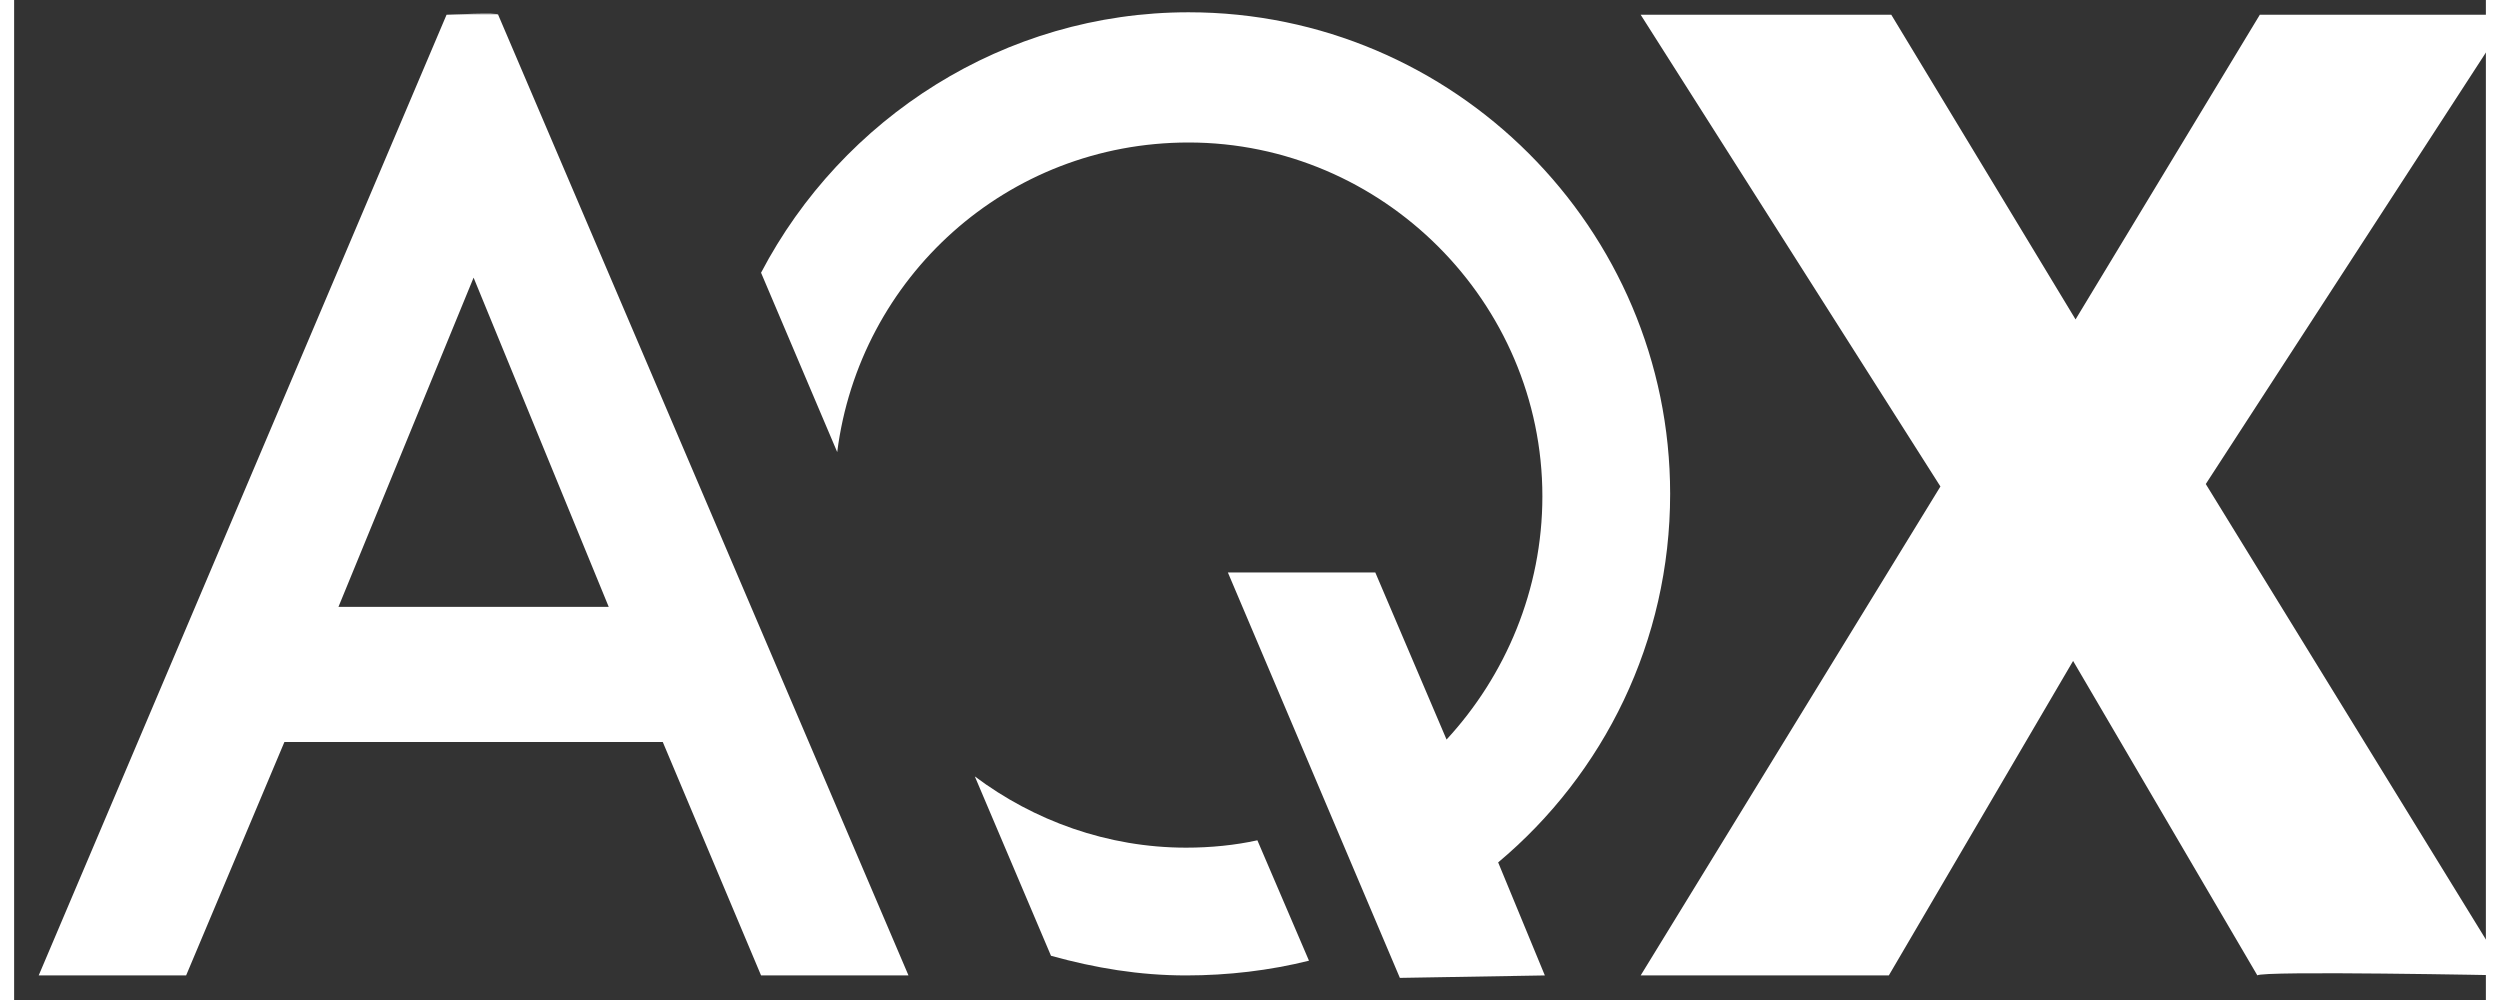
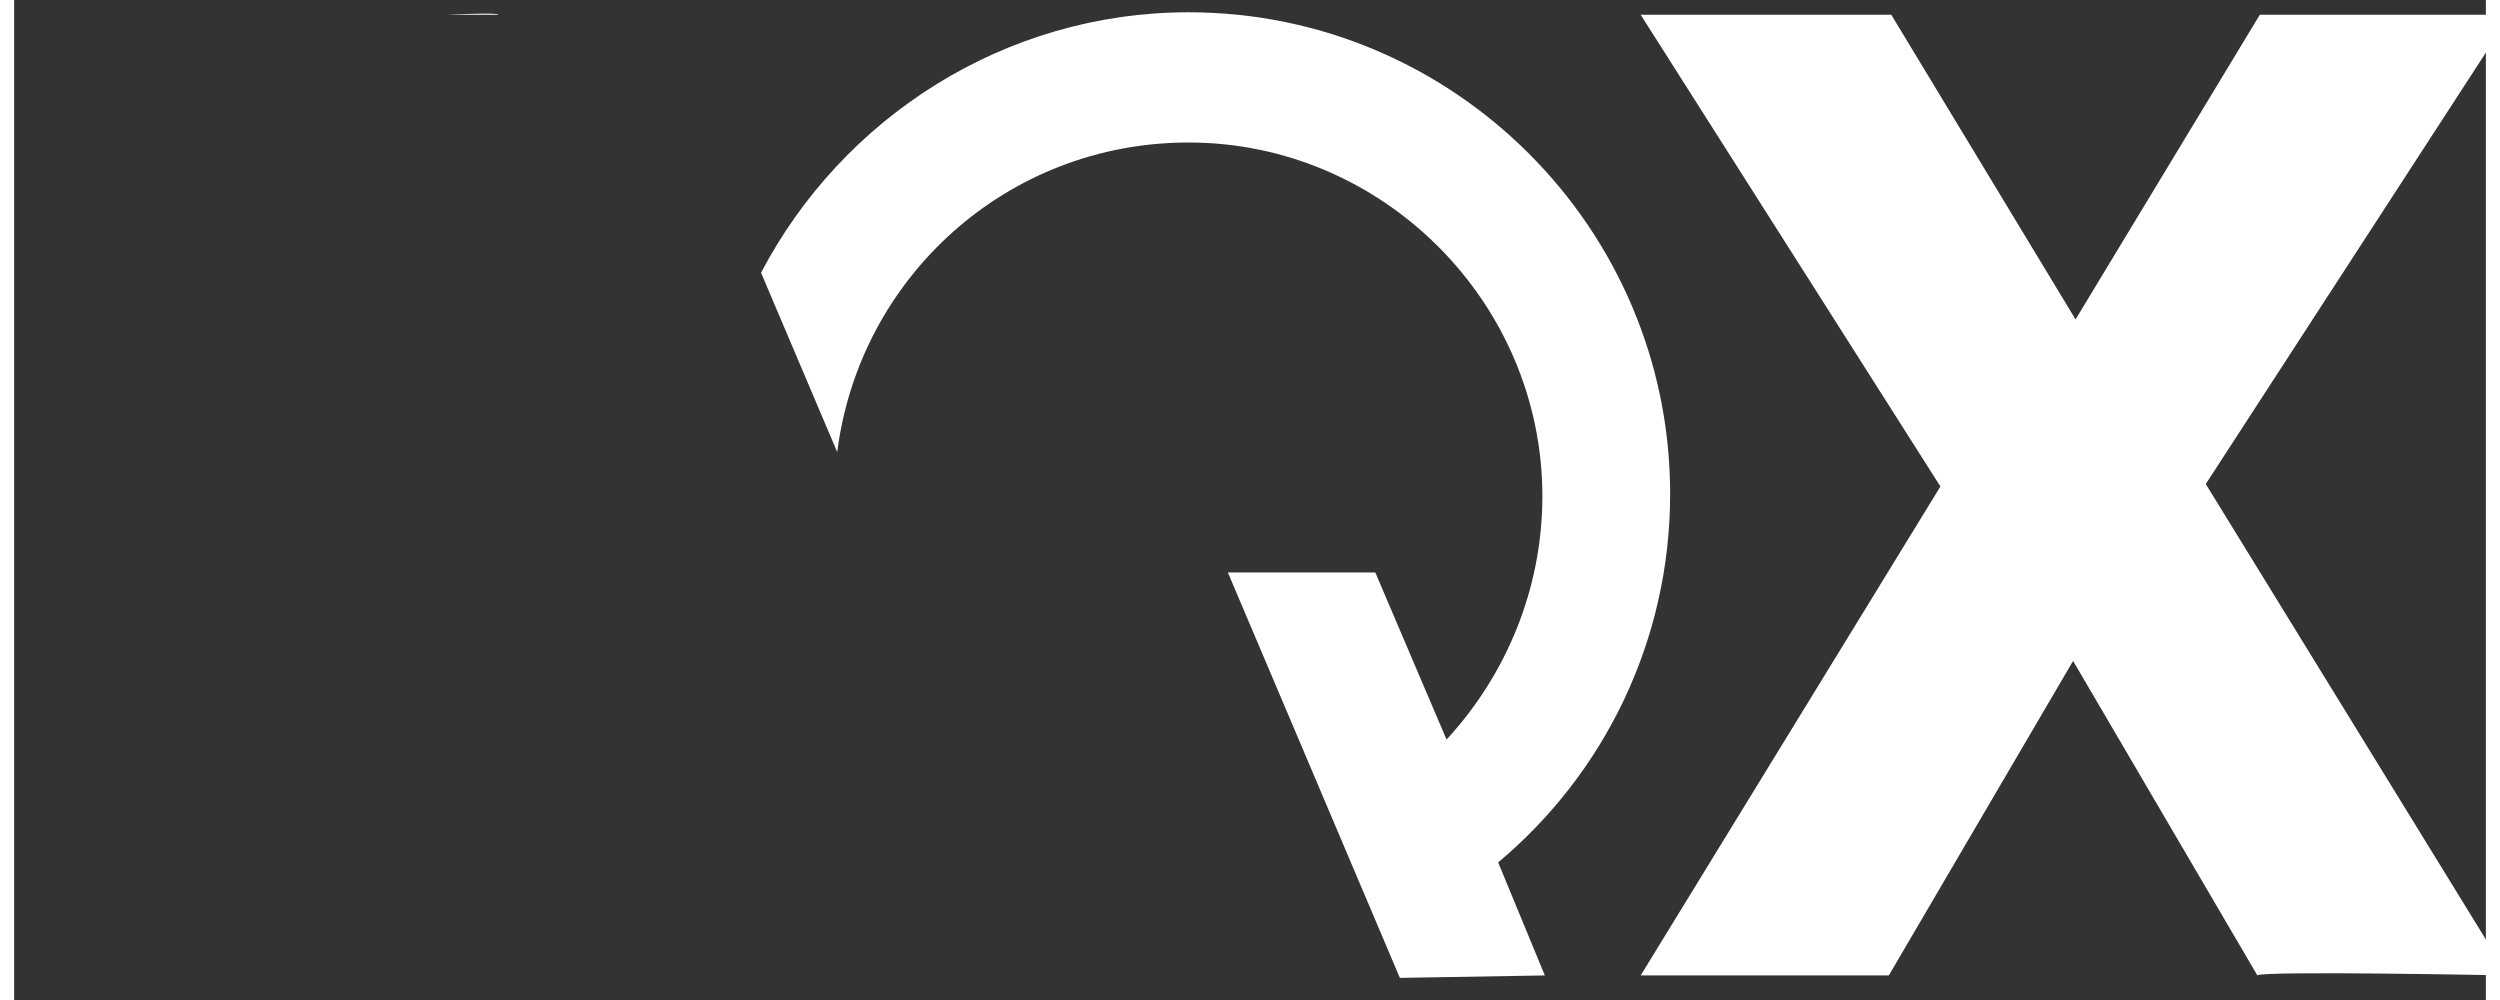
<svg xmlns="http://www.w3.org/2000/svg" version="1.1" id="Layer_1" x="0px" y="0px" viewBox="0 0 100.6 40.7" style="enable-background:new 0 0 100.6 40.7;" xml:space="preserve" width="75px" height="30px">
  <rect x="0" y="0" width="100.6" height="40.7" fill="#333333" stroke="none" />
  <style type="text/css">
	.st0{fill:#FFFFFF;}
	.st1{clip-path:url(#SVGID_00000182509727624870825040000003300547695693034907_);}
	.st2{clip-path:url(#SVGID_00000132784829376902275330000014100254283221307809_);fill:#FFFFFF;}
	.st3{clip-path:url(#SVGID_00000082360071886378402240000002361676800037280906_);fill:#FFFFFF;}
	.st4{clip-path:url(#SVGID_00000003066265194261725970000000193066055489581444_);fill:#FFFFFF;}
	.st5{clip-path:url(#SVGID_00000065753883999679640450000005662460617950738350_);}
	.st6{clip-path:url(#SVGID_00000074442313596521427930000001494749922924915586_);fill:#FFFFFF;}
	.st7{clip-path:url(#SVGID_00000135686750042430619490000006195493758758271112_);fill:#FFFFFF;}
	.st8{clip-path:url(#SVGID_00000101092248960138125250000004323439944761543848_);fill:#FFFFFF;}
</style>
  <g>
    <g>
      <path class="st0" d="M91.3,39.7l-7.5-12.8l-7.5,12.8c0,0-10,0-10.1,0l0,0l12.2-19.9L66.2,0.6h10.2l7.5,12.4l7.5-12.4h10.2    L89.2,19.7l12.3,20C101.5,39.7,91.4,39.5,91.3,39.7z" />
      <g>
-         <path class="st0" d="M39.1,31.6l3.1,7.3c1.8,0.5,3.6,0.8,5.5,0.8c1.7,0,3.4-0.2,5-0.6l-2.1-4.9c-0.9,0.2-1.9,0.3-2.9,0.3     C44.5,34.5,41.5,33.4,39.1,31.6z" />
-         <line class="st0" x1="1" y1="39.7" x2="17.6" y2="0.6" />
        <path class="st0" d="M62.3,39.7L62.3,39.7l-1.9-4.6c4.3-3.6,7-9,7-15c0-10.8-8.8-19.6-19.6-19.6c-7.5,0-14.1,4.3-17.4,10.6     l3.1,7.3c0.9-7.1,6.9-12.6,14.3-12.6c7.9,0,14.4,6.5,14.4,14.4c0,3.8-1.5,7.3-3.9,9.9l-2.9-6.8h-6l7,16.5" />
        <path class="st0" d="M19.7,0.6h-2.1C17.6,0.6,19.8,0.5,19.7,0.6z" />
-         <path class="st0" d="M19.7,0.6h-2.1L1,39.7h6l4-9.5h15.4l4,9.5c0,0,6,0,6,0L19.7,0.6z M13.2,24.7l5.5-13.4l5.5,13.4H13.2z" />
      </g>
    </g>
  </g>
</svg>